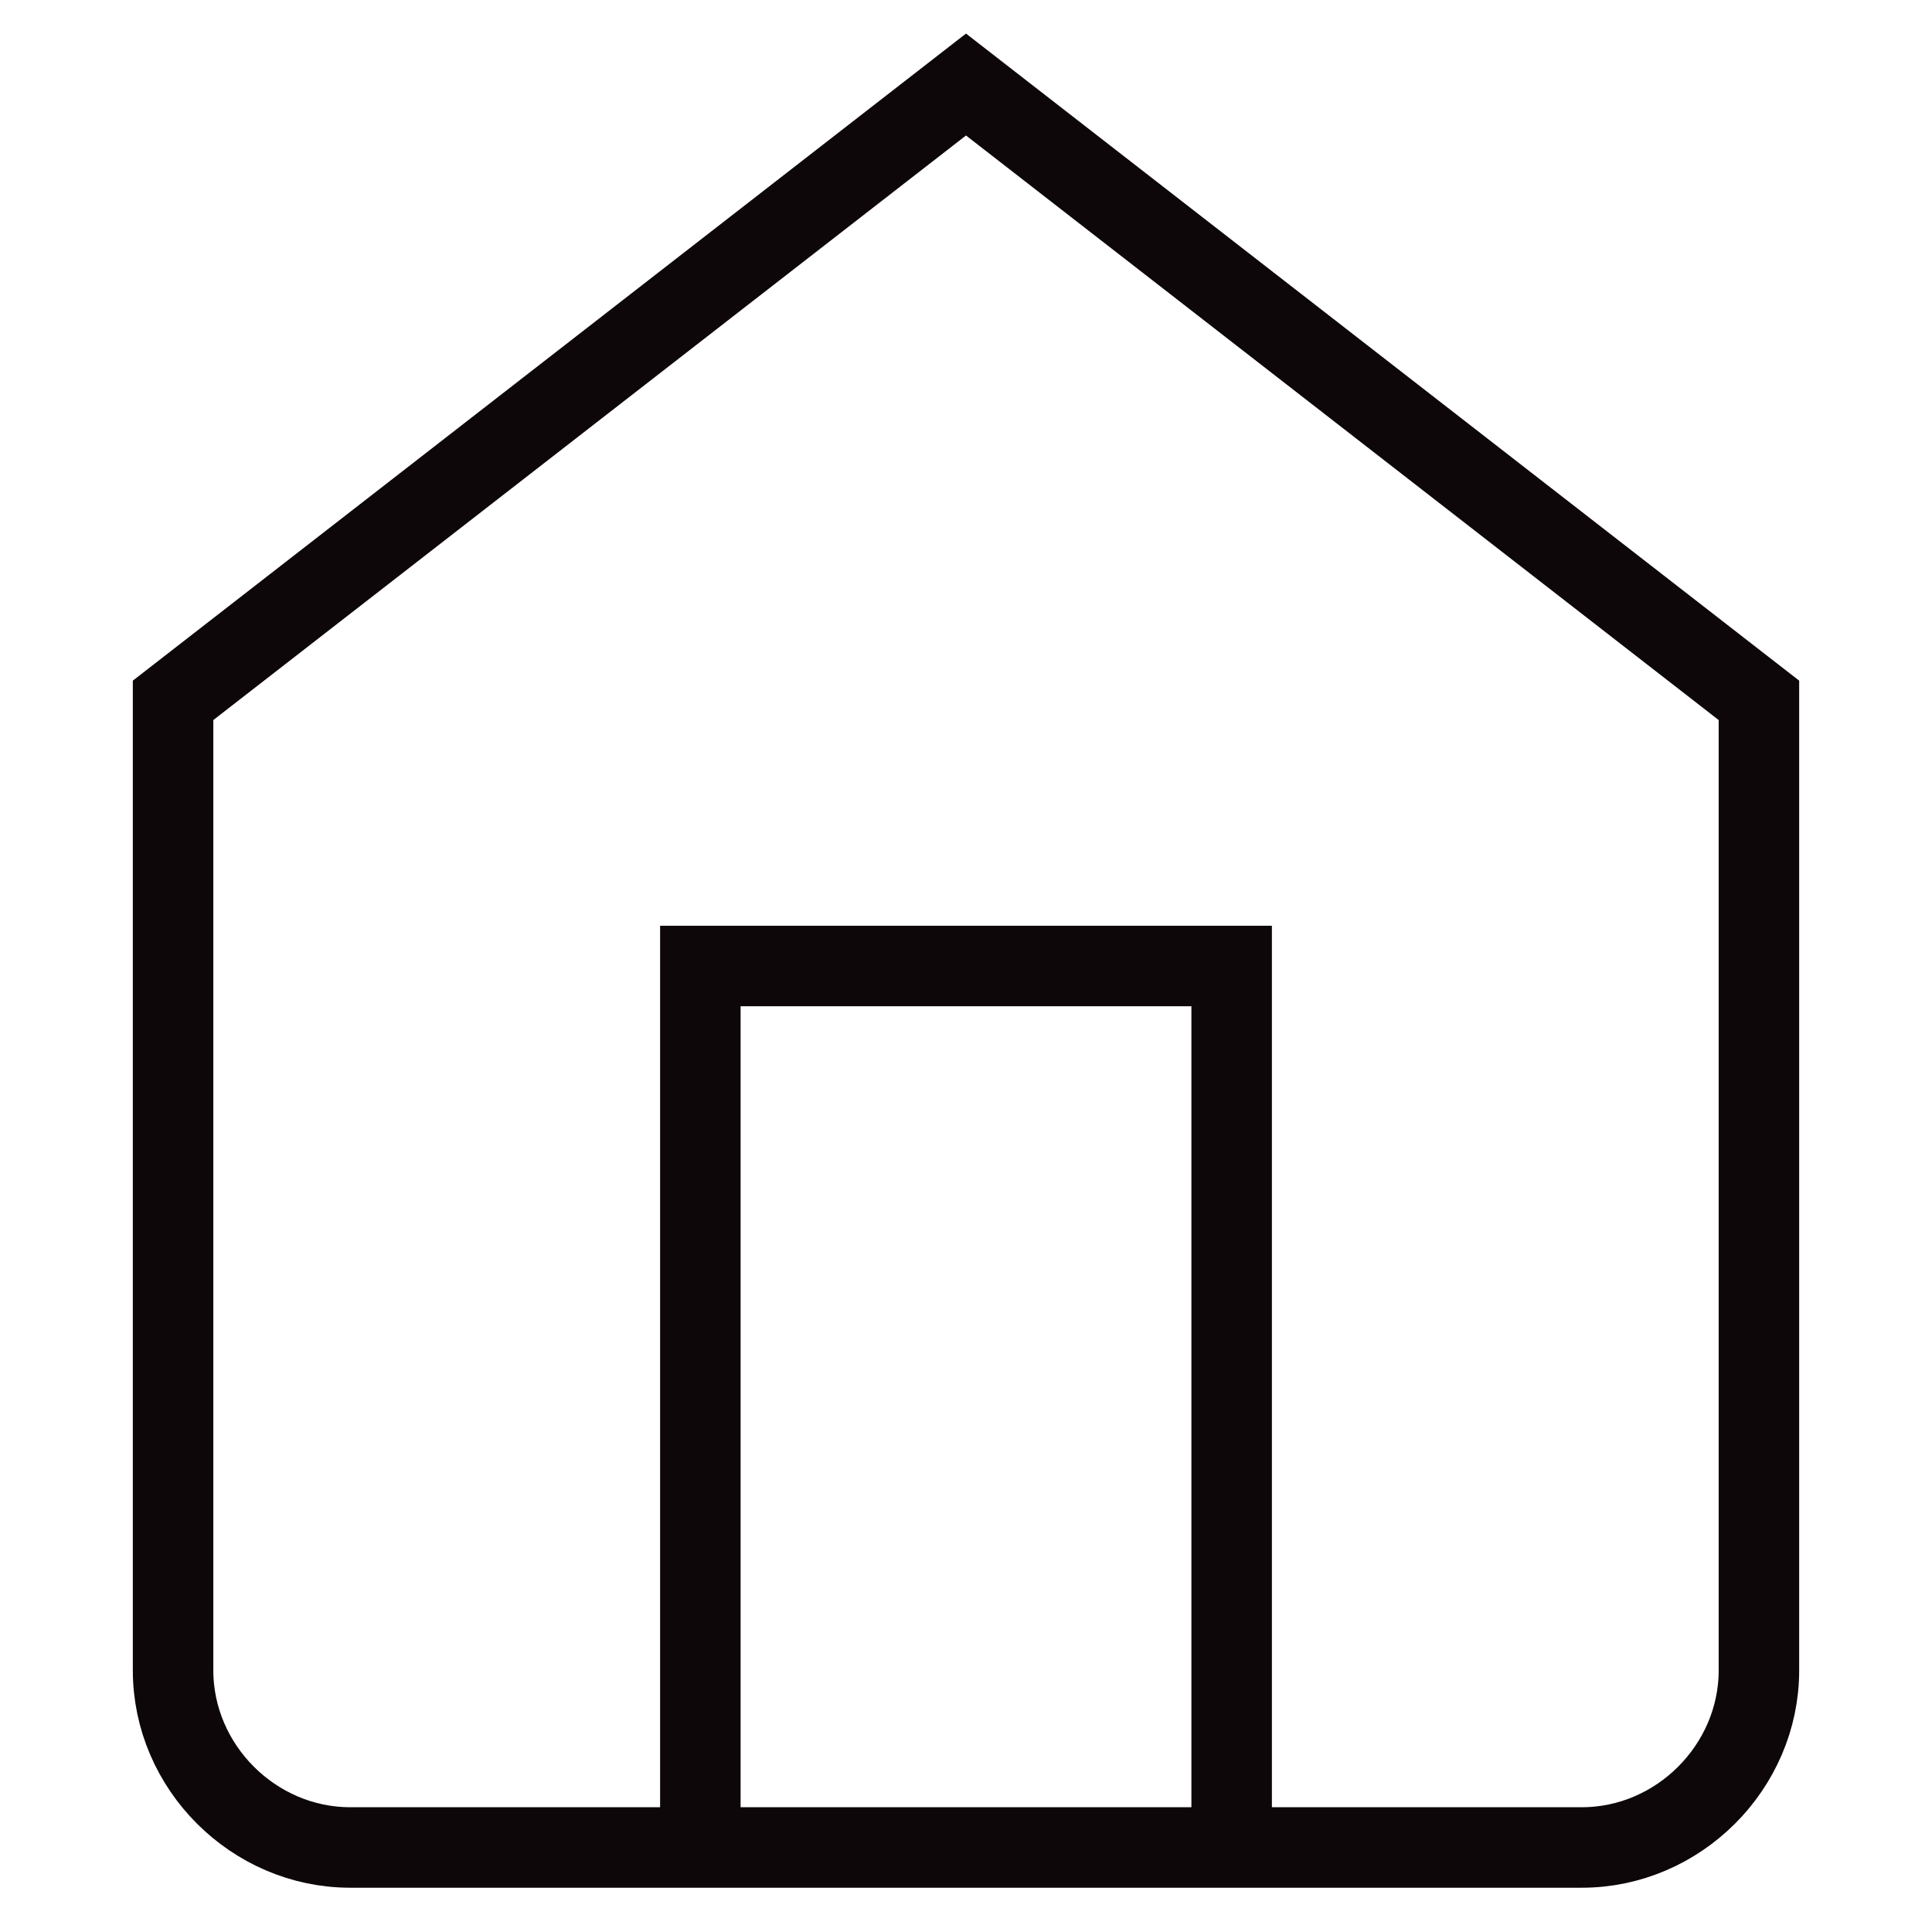
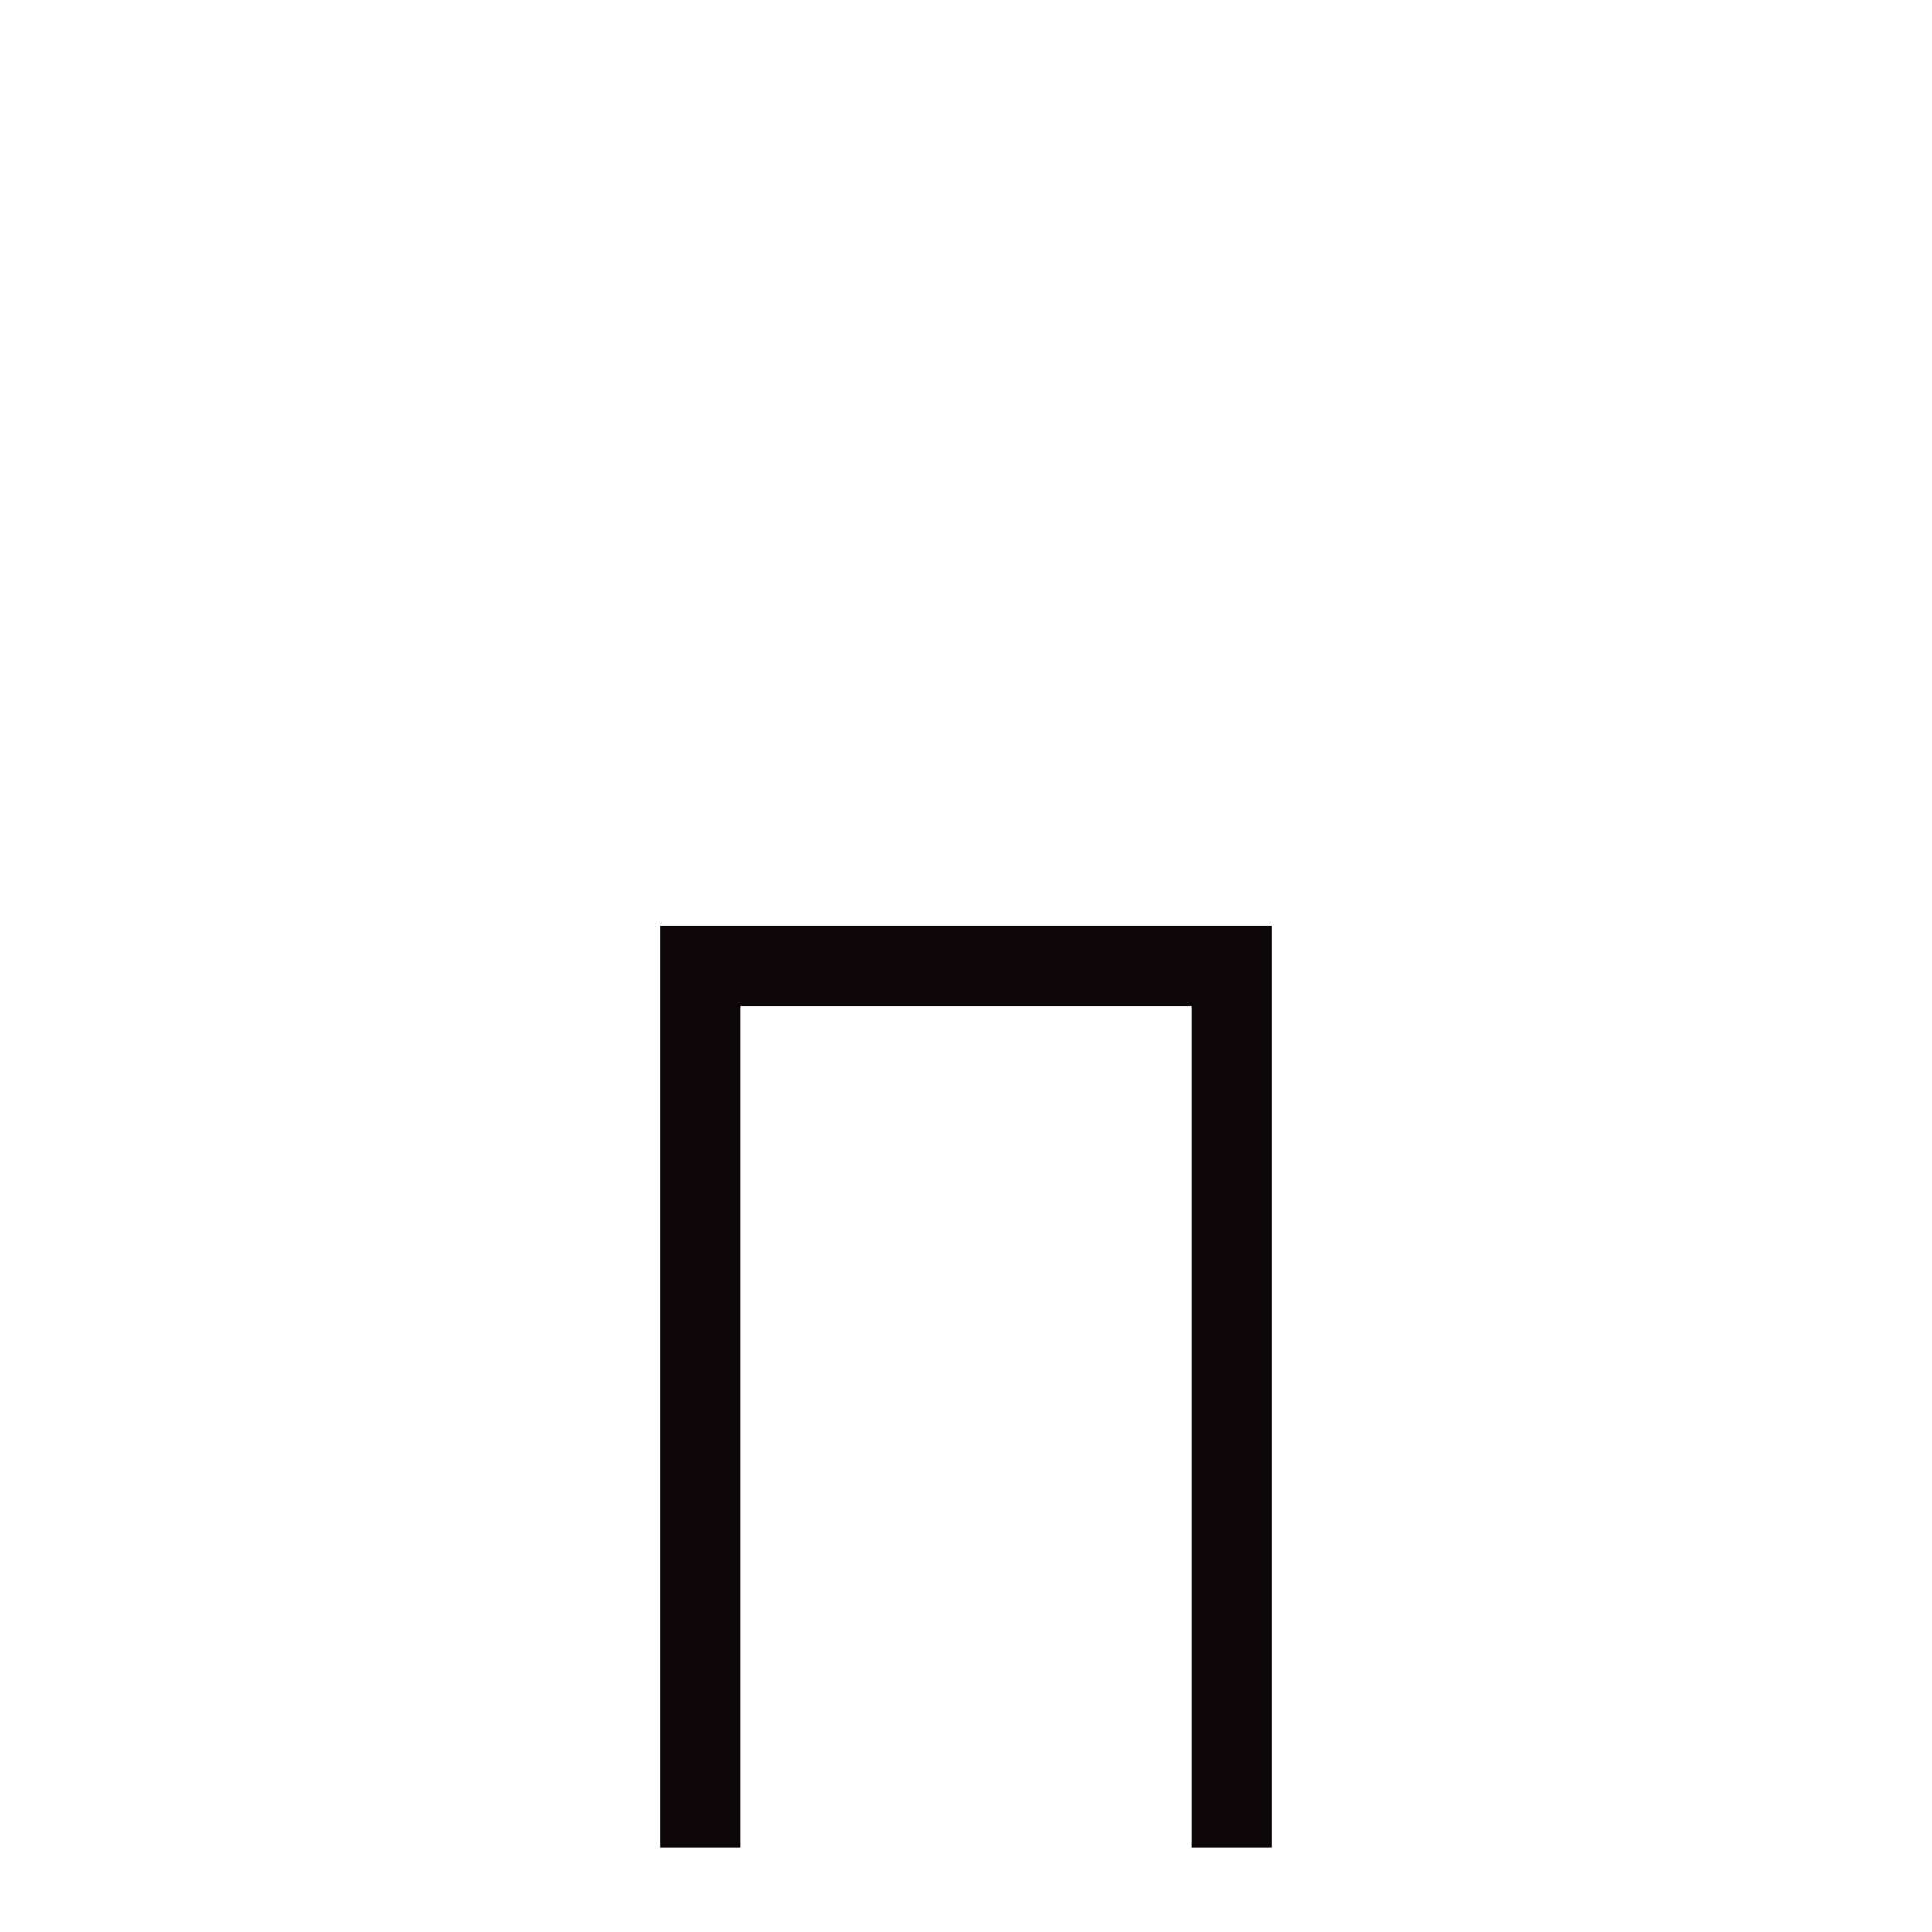
<svg xmlns="http://www.w3.org/2000/svg" xml:space="preserve" style="enable-background:new 0 0 48 48;" viewBox="0 0 48 48" y="0px" x="0px" id="Layer_1" version="1.1">
  <style type="text/css">
	.st0{fill:none;stroke:#0E0709;stroke-width:2;stroke-miterlimit:10;}
</style>
  <g>
-     <path d="M4.3,17.4L24,2.1l19.7,15.3v24.1c0,2.4-2,4.4-4.4,4.4H8.7c-2.4,0-4.4-2-4.4-4.4V17.4z" class="st0" />
    <polyline points="17.4,45.9 17.4,24 30.6,24 30.6,45.9" class="st0" />
  </g>
</svg>